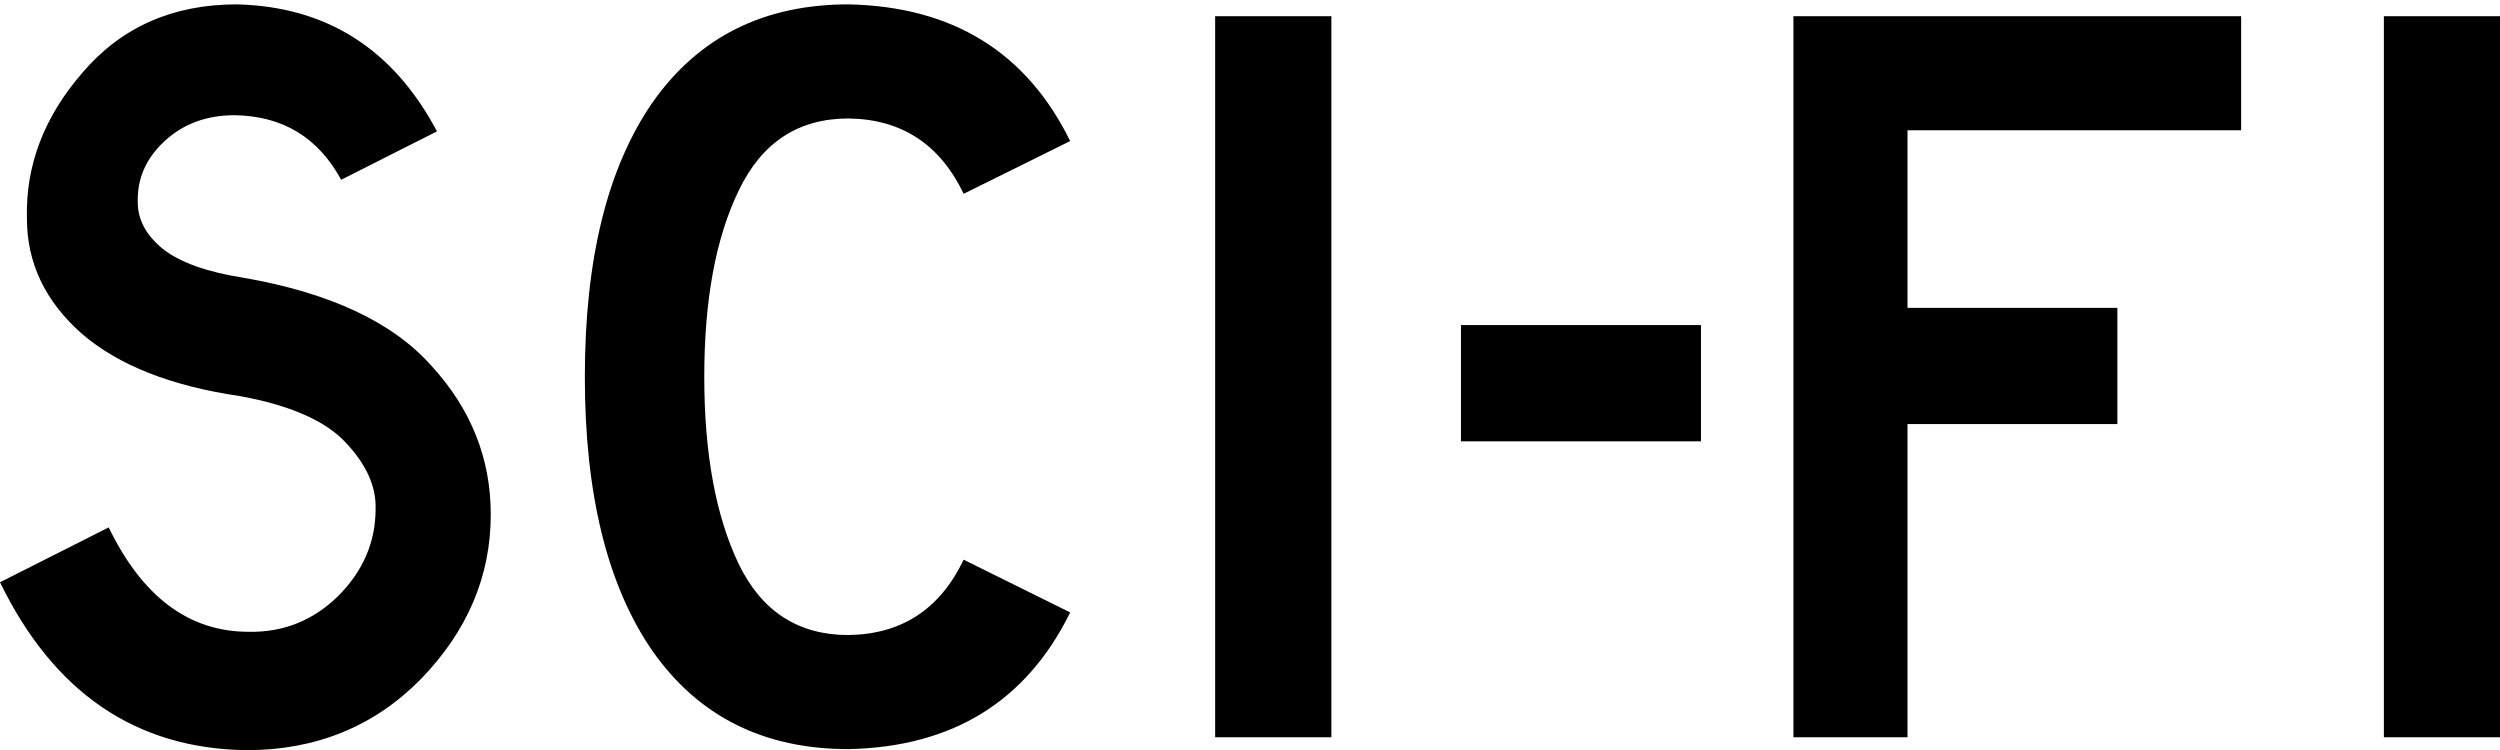
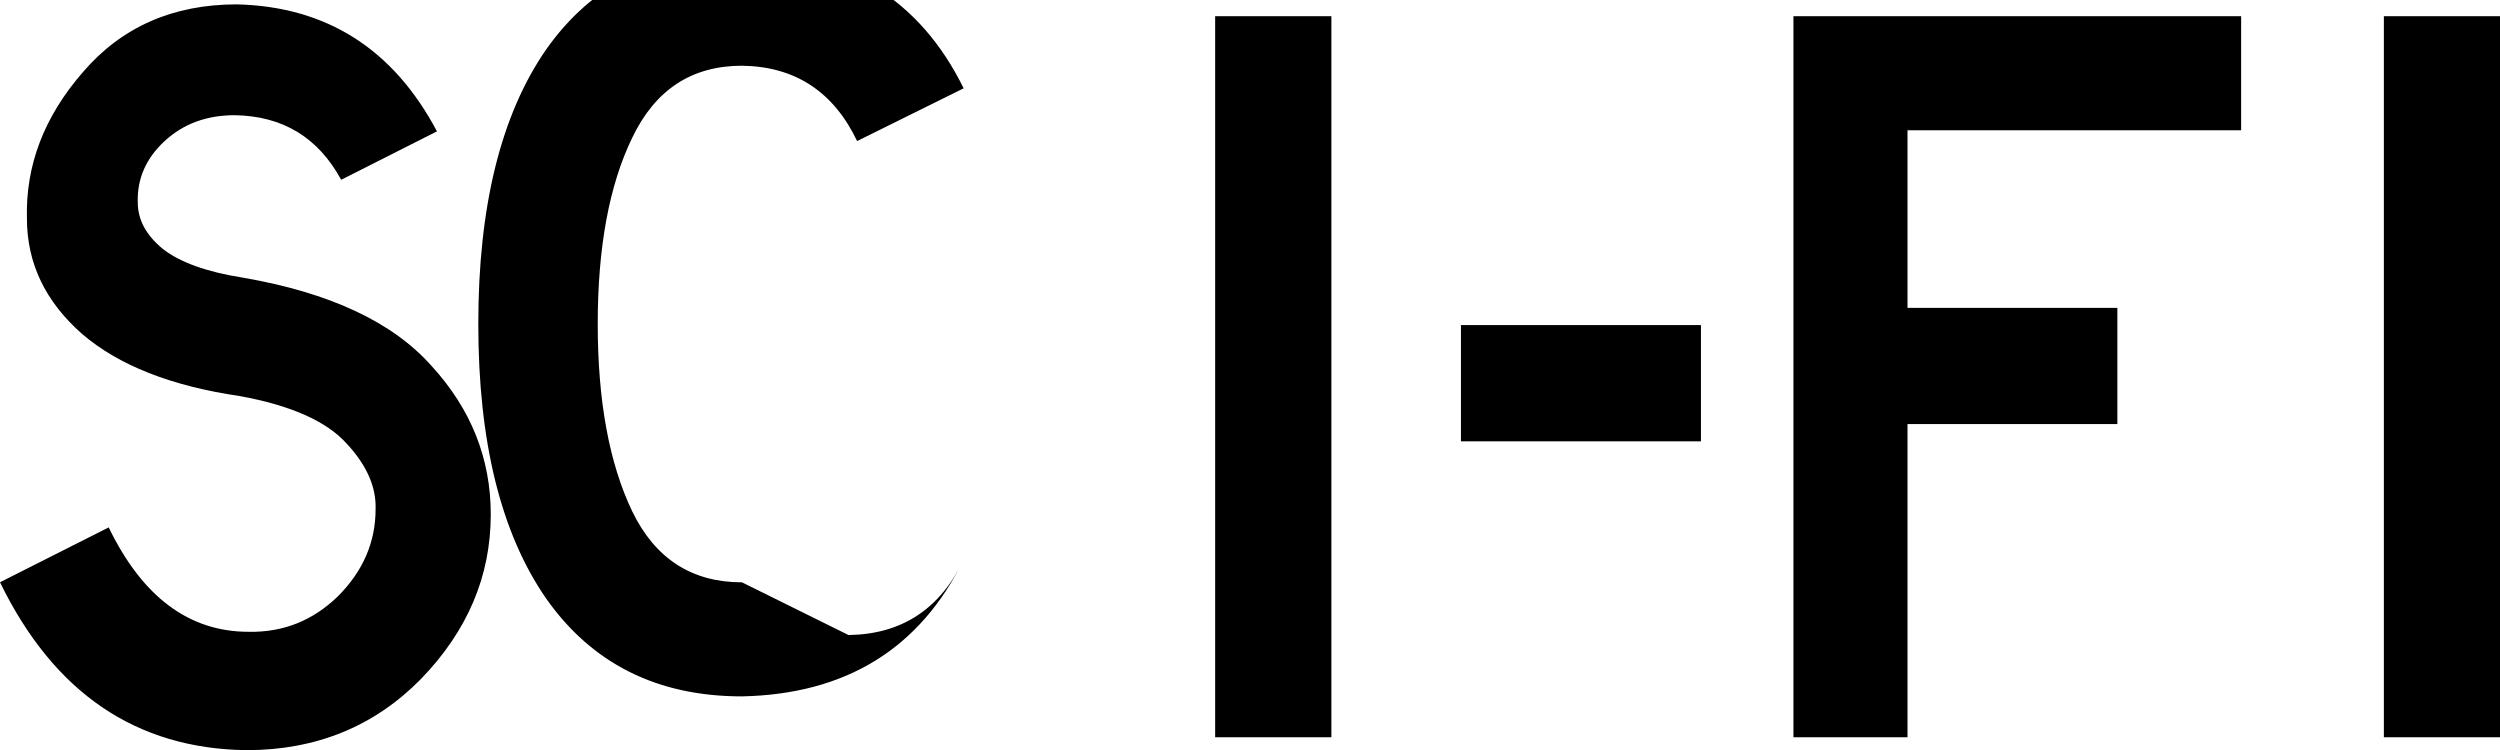
<svg xmlns="http://www.w3.org/2000/svg" xmlns:ns1="http://www.inkscape.org/namespaces/inkscape" xmlns:ns2="http://sodipodi.sourceforge.net/DTD/sodipodi-0.dtd" width="700" height="210" viewBox="0 0 700 210" version="1.1" id="svg8" ns1:version="0.92.2 (5c3e80d, 2017-08-06)" ns2:docname="scif.svg">
  <defs id="defs2">
    <filter style="color-interpolation-filters:sRGB" id="filter3773" ns1:label="filter0">
      <feFlood id="feFlood3793" />
      <feFlood id="feFlood3783" flood-color="rgb(255,255,255)" result="result4" />
      <feTurbulence id="feTurbulence3775" type="fractalNoise" baseFrequency="0.333" radius="7.8" result="result1" />
      <feMorphology id="feMorphology3777" radius="4.04" baseFrequency="0.333" result="result2" />
      <feMorphology id="feMorphology3785" in="result2" radius="1.5" result="result3" />
      <feComposite in2="result4" id="feComposite3787" in="result2" result="result5" />
      <feComposite in2="result4" id="feComposite3789" in="result3" result="result6" />
      <feBlend mode="difference" in2="result6" id="feBlend3791" in="result5" result="result9" />
      <feColorMatrix id="feColorMatrix3825" type="saturate" result="result10" />
      <feColorMatrix id="feColorMatrix3795" type="luminanceToAlpha" result="result8" />
      <feComponentTransfer id="feComponentTransfer3807" result="result11">
        <feFuncR id="feFuncR3809" type="identity" />
        <feFuncG id="feFuncG3811" type="identity" />
        <feFuncB id="feFuncB3813" type="identity" />
        <feFuncA id="feFuncA3815" type="linear" slope="6.44" intercept="0.28" />
      </feComponentTransfer>
      <feComponentTransfer id="feComponentTransfer3797">
        <feFuncR id="feFuncR3799" type="identity" />
        <feFuncG id="feFuncG3801" type="identity" />
        <feFuncB id="feFuncB3803" type="identity" />
        <feFuncA id="feFuncA3805" type="discrete" tableValues="1 0 1 0 1 0" />
      </feComponentTransfer>
      <feGaussianBlur stdDeviation="0.01" id="feGaussianBlur3817" />
      <feDiffuseLighting id="feDiffuseLighting3819" result="result7">
        <feDistantLight id="feDistantLight3821" azimuth="315" elevation="57" />
      </feDiffuseLighting>
      <feComponentTransfer id="feComponentTransfer3837" in="result11" result="result12">
        <feFuncR id="feFuncR3839" type="identity" />
        <feFuncG id="feFuncG3841" type="identity" />
        <feFuncB id="feFuncB3843" type="identity" />
        <feFuncA id="feFuncA3845" type="linear" slope="2.33" intercept="-0.72" />
      </feComponentTransfer>
      <feBlend mode="color-burn" in2="result7" id="feBlend3823" in="result12" result="result13" />
      <feComposite in2="SourceGraphic" id="feComposite3847" operator="in" />
    </filter>
  </defs>
  <ns2:namedview id="base" pagecolor="#ffffff" bordercolor="#666666" borderopacity="1.0" ns1:pageopacity="0.0" ns1:pageshadow="2" ns1:zoom="1.399999998522606" ns1:cx="436.2977447236569" ns1:cy="101.3811896740269" ns1:document-units="px" ns1:current-layer="layer1" showgrid="false" ns1:window-width="1366" ns1:window-height="705" ns1:window-x="-8" ns1:window-y="-8" ns1:window-maximized="1" fit-margin-top="0" fit-margin-left="0" fit-margin-right="0" fit-margin-bottom="0" units="px" />
  <g ns1:label="Layer 1" ns1:groupmode="layer" id="layer1" transform="translate(-24.06,-50.098)">
-     <path id="path3713" style="color:#000000;font-style:normal;font-variant:normal;font-weight:normal;font-stretch:normal;font-size:medium;line-height:1000%;font-family:'Highway Gothic';-inkscape-font-specification:'Highway Gothic';text-indent:0;text-align:start;text-decoration:none;text-decoration-line:none;text-decoration-style:solid;text-decoration-color:#000000;letter-spacing:0px;word-spacing:0px;text-transform:none;writing-mode:lr-tb;direction:ltr;baseline-shift:baseline;text-anchor:start;white-space:normal;clip-rule:nonzero;visibility:visible;isolation:auto;mix-blend-mode:normal;color-interpolation:sRGB;color-interpolation-filters:linearRGB;solid-color:#000000;solid-opacity:1;fill:#000000;fill-opacity:1;fill-rule:nonzero;stroke:none;stroke-width:2.609px;stroke-linecap:butt;stroke-linejoin:miter;stroke-miterlimit:4;stroke-dasharray:none;stroke-dashoffset:0;stroke-opacity:1;filter:url(#filter3773);color-rendering:auto;image-rendering:auto;shape-rendering:auto;text-rendering:auto" d="m 170.02,259.344 h -6.786 v -42.098 h 6.786 z m -15.119,-35.437 h -19.478 v 10.367 h 12.252 v 6.786 h -12.252 v 18.284 h -6.66 v -42.098 h 26.138 z m -31.537,18.159 h -14.012 v -6.786 h 14.012 z m -21.576,17.279 h -6.786 v -42.098 h 6.786 z m -28.192,-5.969 q 4.65,-0.063 6.723,-4.398 l 6.22,3.079 q -3.833,7.791 -12.943,7.98 -7.414,0 -11.435,-5.718 -3.958,-5.718 -3.958,-16.022 0,-10.304 3.958,-16.022 4.021,-5.718 11.435,-5.718 9.111,0.188 12.943,7.98 l -6.22,3.079 q -2.073,-4.335 -6.723,-4.398 -4.398,0 -6.409,4.21 -2.011,4.147 -2.011,10.87 0,6.723 2.011,10.933 2.011,4.147 6.409,4.147 z m -29.619,-26.578 q -2.011,-3.707 -6.22,-3.77 -2.45,0 -4.084,1.508 -1.634,1.508 -1.571,3.581 0,1.508 1.445,2.702 1.508,1.194 4.712,1.696 7.603,1.319 10.996,5.152 3.456,3.77 3.456,8.671 0,5.404 -4.084,9.613 -4.084,4.147 -10.179,4.147 -9.676,-0.126 -14.389,-9.802 l 6.346,-3.204 q 2.953,6.095 8.168,6.095 3.016,0.063 5.215,-2.073 2.199,-2.199 2.199,-5.089 0.063,-1.948 -1.696,-3.833 -1.759,-1.948 -6.22,-2.765 -6.032,-0.88 -9.236,-3.644 -3.204,-2.827 -3.204,-6.723 -0.126,-4.65 3.267,-8.545 3.393,-3.958 8.985,-3.958 7.854,0.188 11.687,7.414 z" ns1:connector-curvature="0" transform="matrix(4.796,0,0,4.796,-91.326,-987.286)" />
+     <path id="path3713" style="color:#000000;font-style:normal;font-variant:normal;font-weight:normal;font-stretch:normal;font-size:medium;line-height:1000%;font-family:'Highway Gothic';-inkscape-font-specification:'Highway Gothic';text-indent:0;text-align:start;text-decoration:none;text-decoration-line:none;text-decoration-style:solid;text-decoration-color:#000000;letter-spacing:0px;word-spacing:0px;text-transform:none;writing-mode:lr-tb;direction:ltr;baseline-shift:baseline;text-anchor:start;white-space:normal;clip-rule:nonzero;visibility:visible;isolation:auto;mix-blend-mode:normal;color-interpolation:sRGB;color-interpolation-filters:linearRGB;solid-color:#000000;solid-opacity:1;fill:#000000;fill-opacity:1;fill-rule:nonzero;stroke:none;stroke-width:2.609px;stroke-linecap:butt;stroke-linejoin:miter;stroke-miterlimit:4;stroke-dasharray:none;stroke-dashoffset:0;stroke-opacity:1;filter:url(#filter3773);color-rendering:auto;image-rendering:auto;shape-rendering:auto;text-rendering:auto" d="m 170.02,259.344 h -6.786 v -42.098 h 6.786 z m -15.119,-35.437 h -19.478 v 10.367 h 12.252 v 6.786 h -12.252 v 18.284 h -6.66 v -42.098 h 26.138 z m -31.537,18.159 h -14.012 v -6.786 h 14.012 z m -21.576,17.279 h -6.786 v -42.098 h 6.786 z m -28.192,-5.969 q 4.65,-0.063 6.723,-4.398 q -3.833,7.791 -12.943,7.98 -7.414,0 -11.435,-5.718 -3.958,-5.718 -3.958,-16.022 0,-10.304 3.958,-16.022 4.021,-5.718 11.435,-5.718 9.111,0.188 12.943,7.98 l -6.22,3.079 q -2.073,-4.335 -6.723,-4.398 -4.398,0 -6.409,4.21 -2.011,4.147 -2.011,10.87 0,6.723 2.011,10.933 2.011,4.147 6.409,4.147 z m -29.619,-26.578 q -2.011,-3.707 -6.22,-3.77 -2.45,0 -4.084,1.508 -1.634,1.508 -1.571,3.581 0,1.508 1.445,2.702 1.508,1.194 4.712,1.696 7.603,1.319 10.996,5.152 3.456,3.77 3.456,8.671 0,5.404 -4.084,9.613 -4.084,4.147 -10.179,4.147 -9.676,-0.126 -14.389,-9.802 l 6.346,-3.204 q 2.953,6.095 8.168,6.095 3.016,0.063 5.215,-2.073 2.199,-2.199 2.199,-5.089 0.063,-1.948 -1.696,-3.833 -1.759,-1.948 -6.22,-2.765 -6.032,-0.88 -9.236,-3.644 -3.204,-2.827 -3.204,-6.723 -0.126,-4.65 3.267,-8.545 3.393,-3.958 8.985,-3.958 7.854,0.188 11.687,7.414 z" ns1:connector-curvature="0" transform="matrix(4.796,0,0,4.796,-91.326,-987.286)" />
  </g>
</svg>